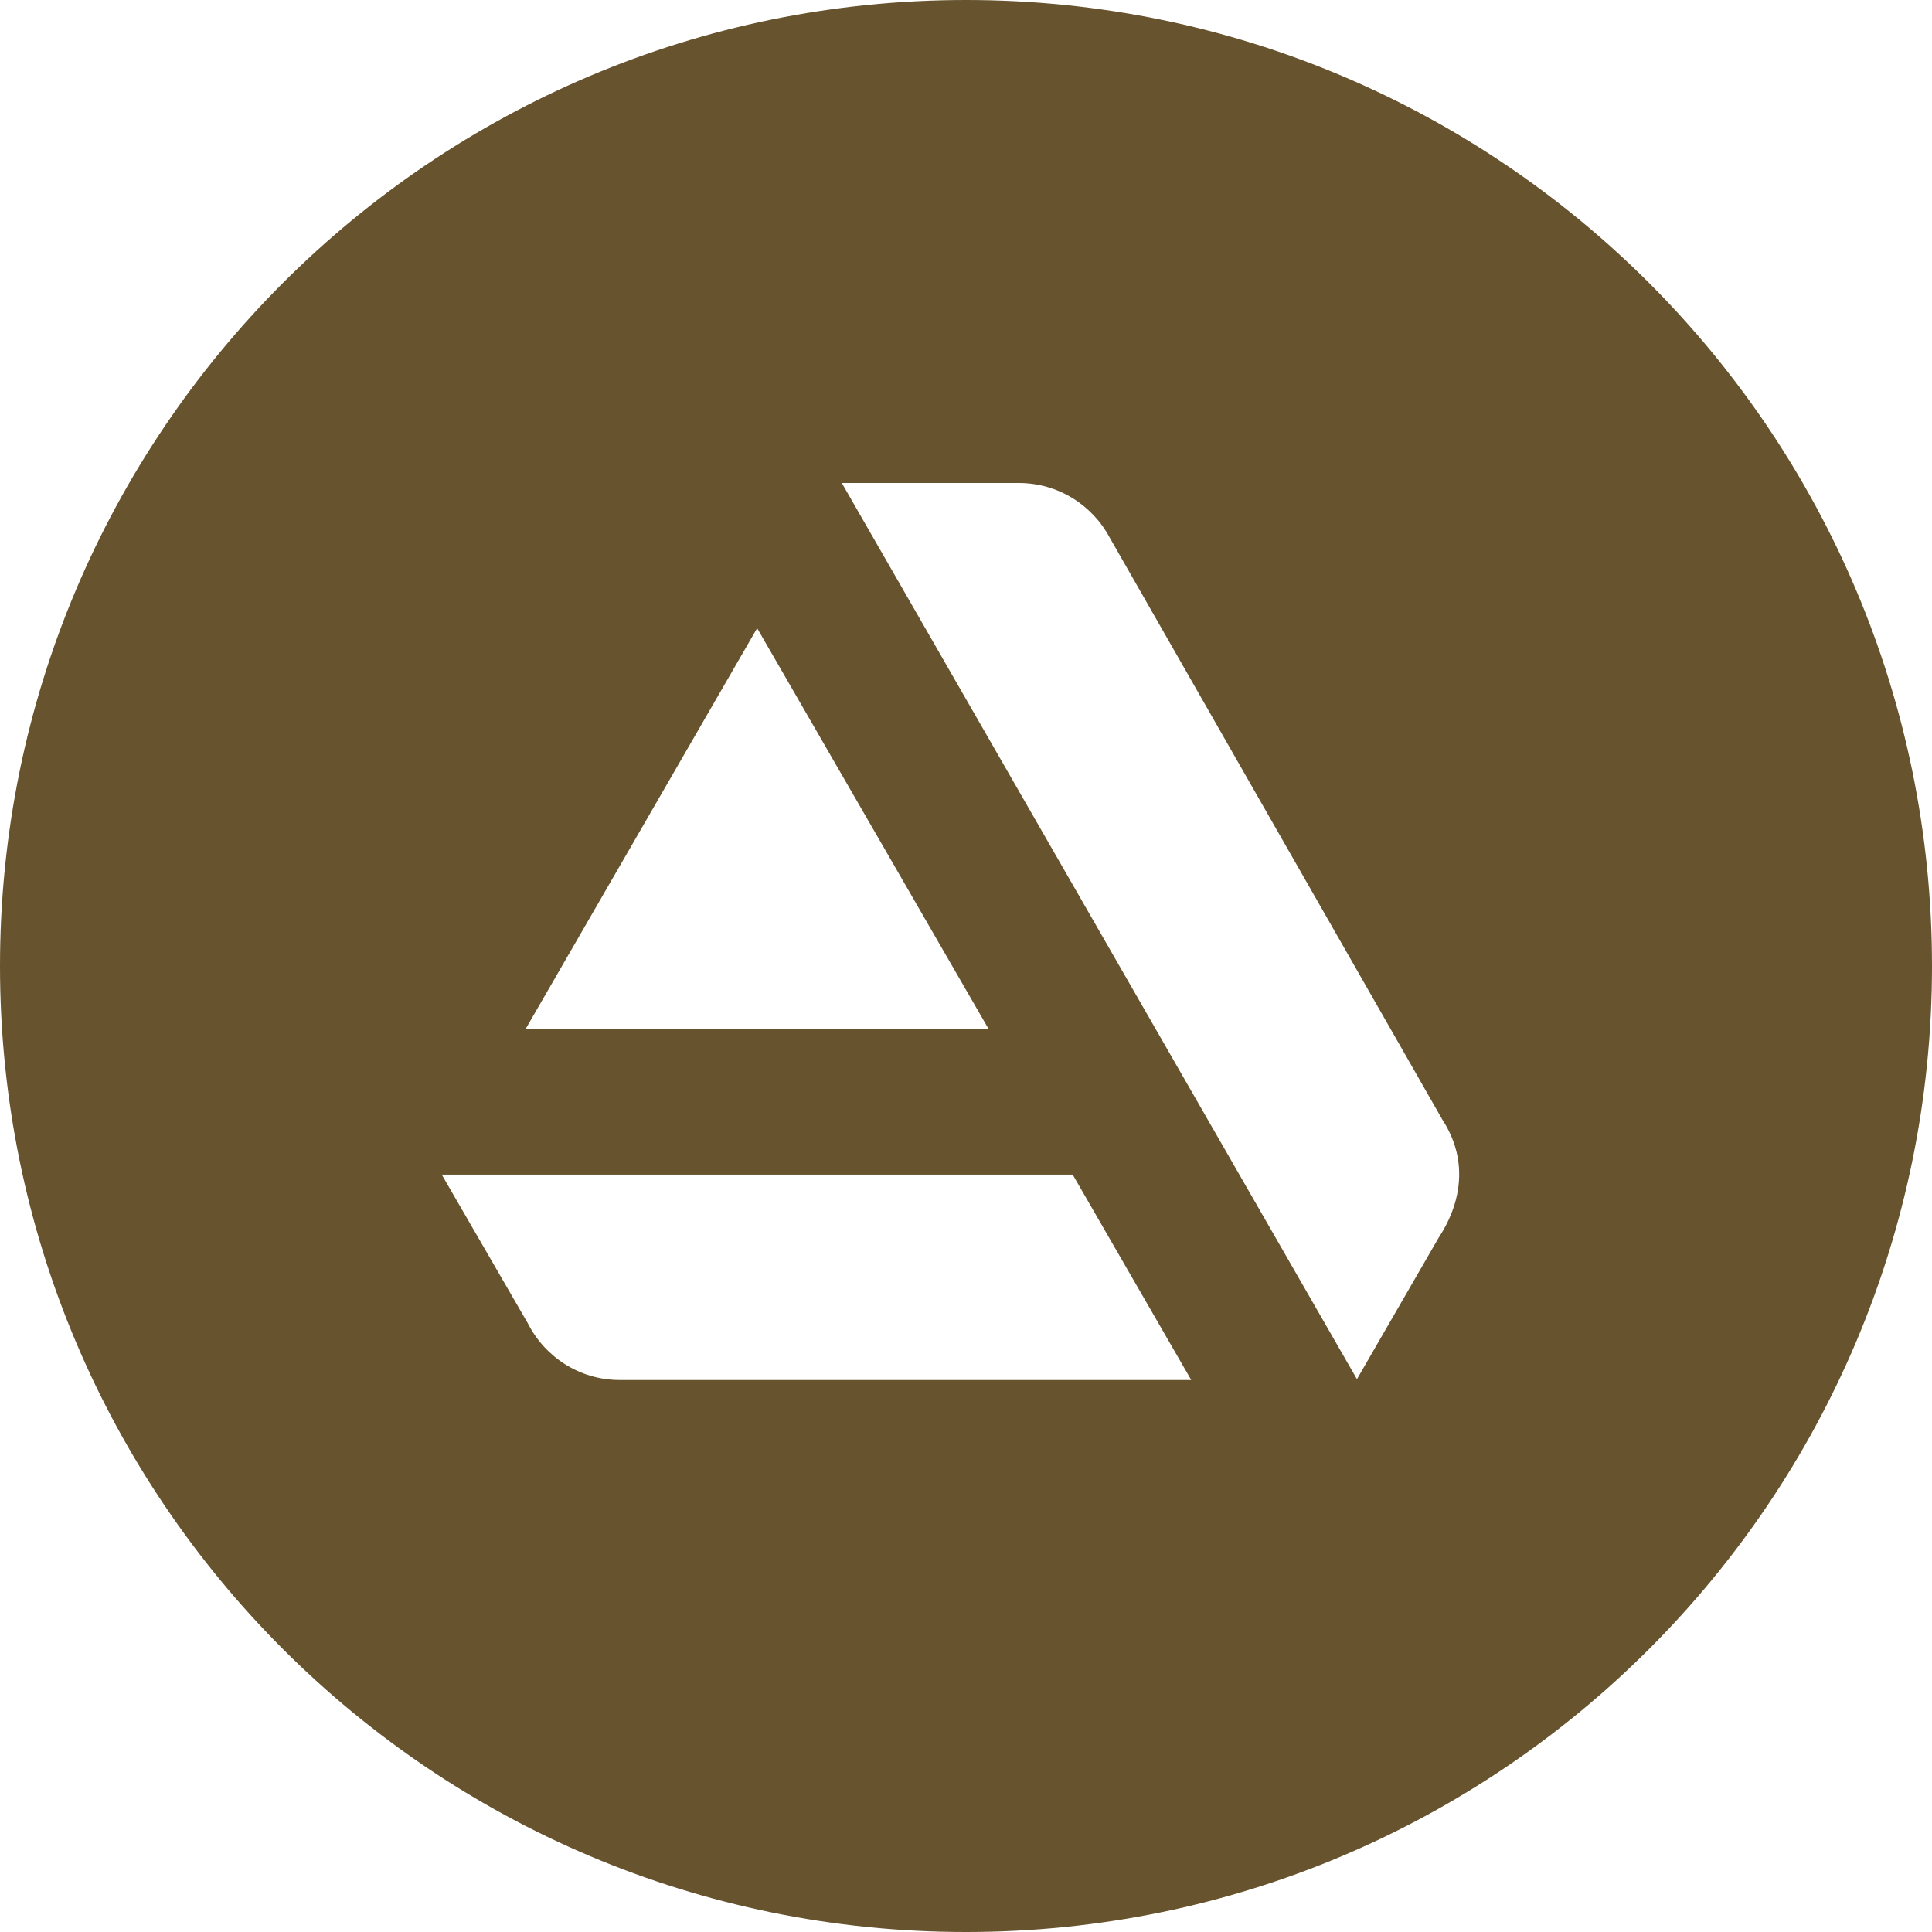
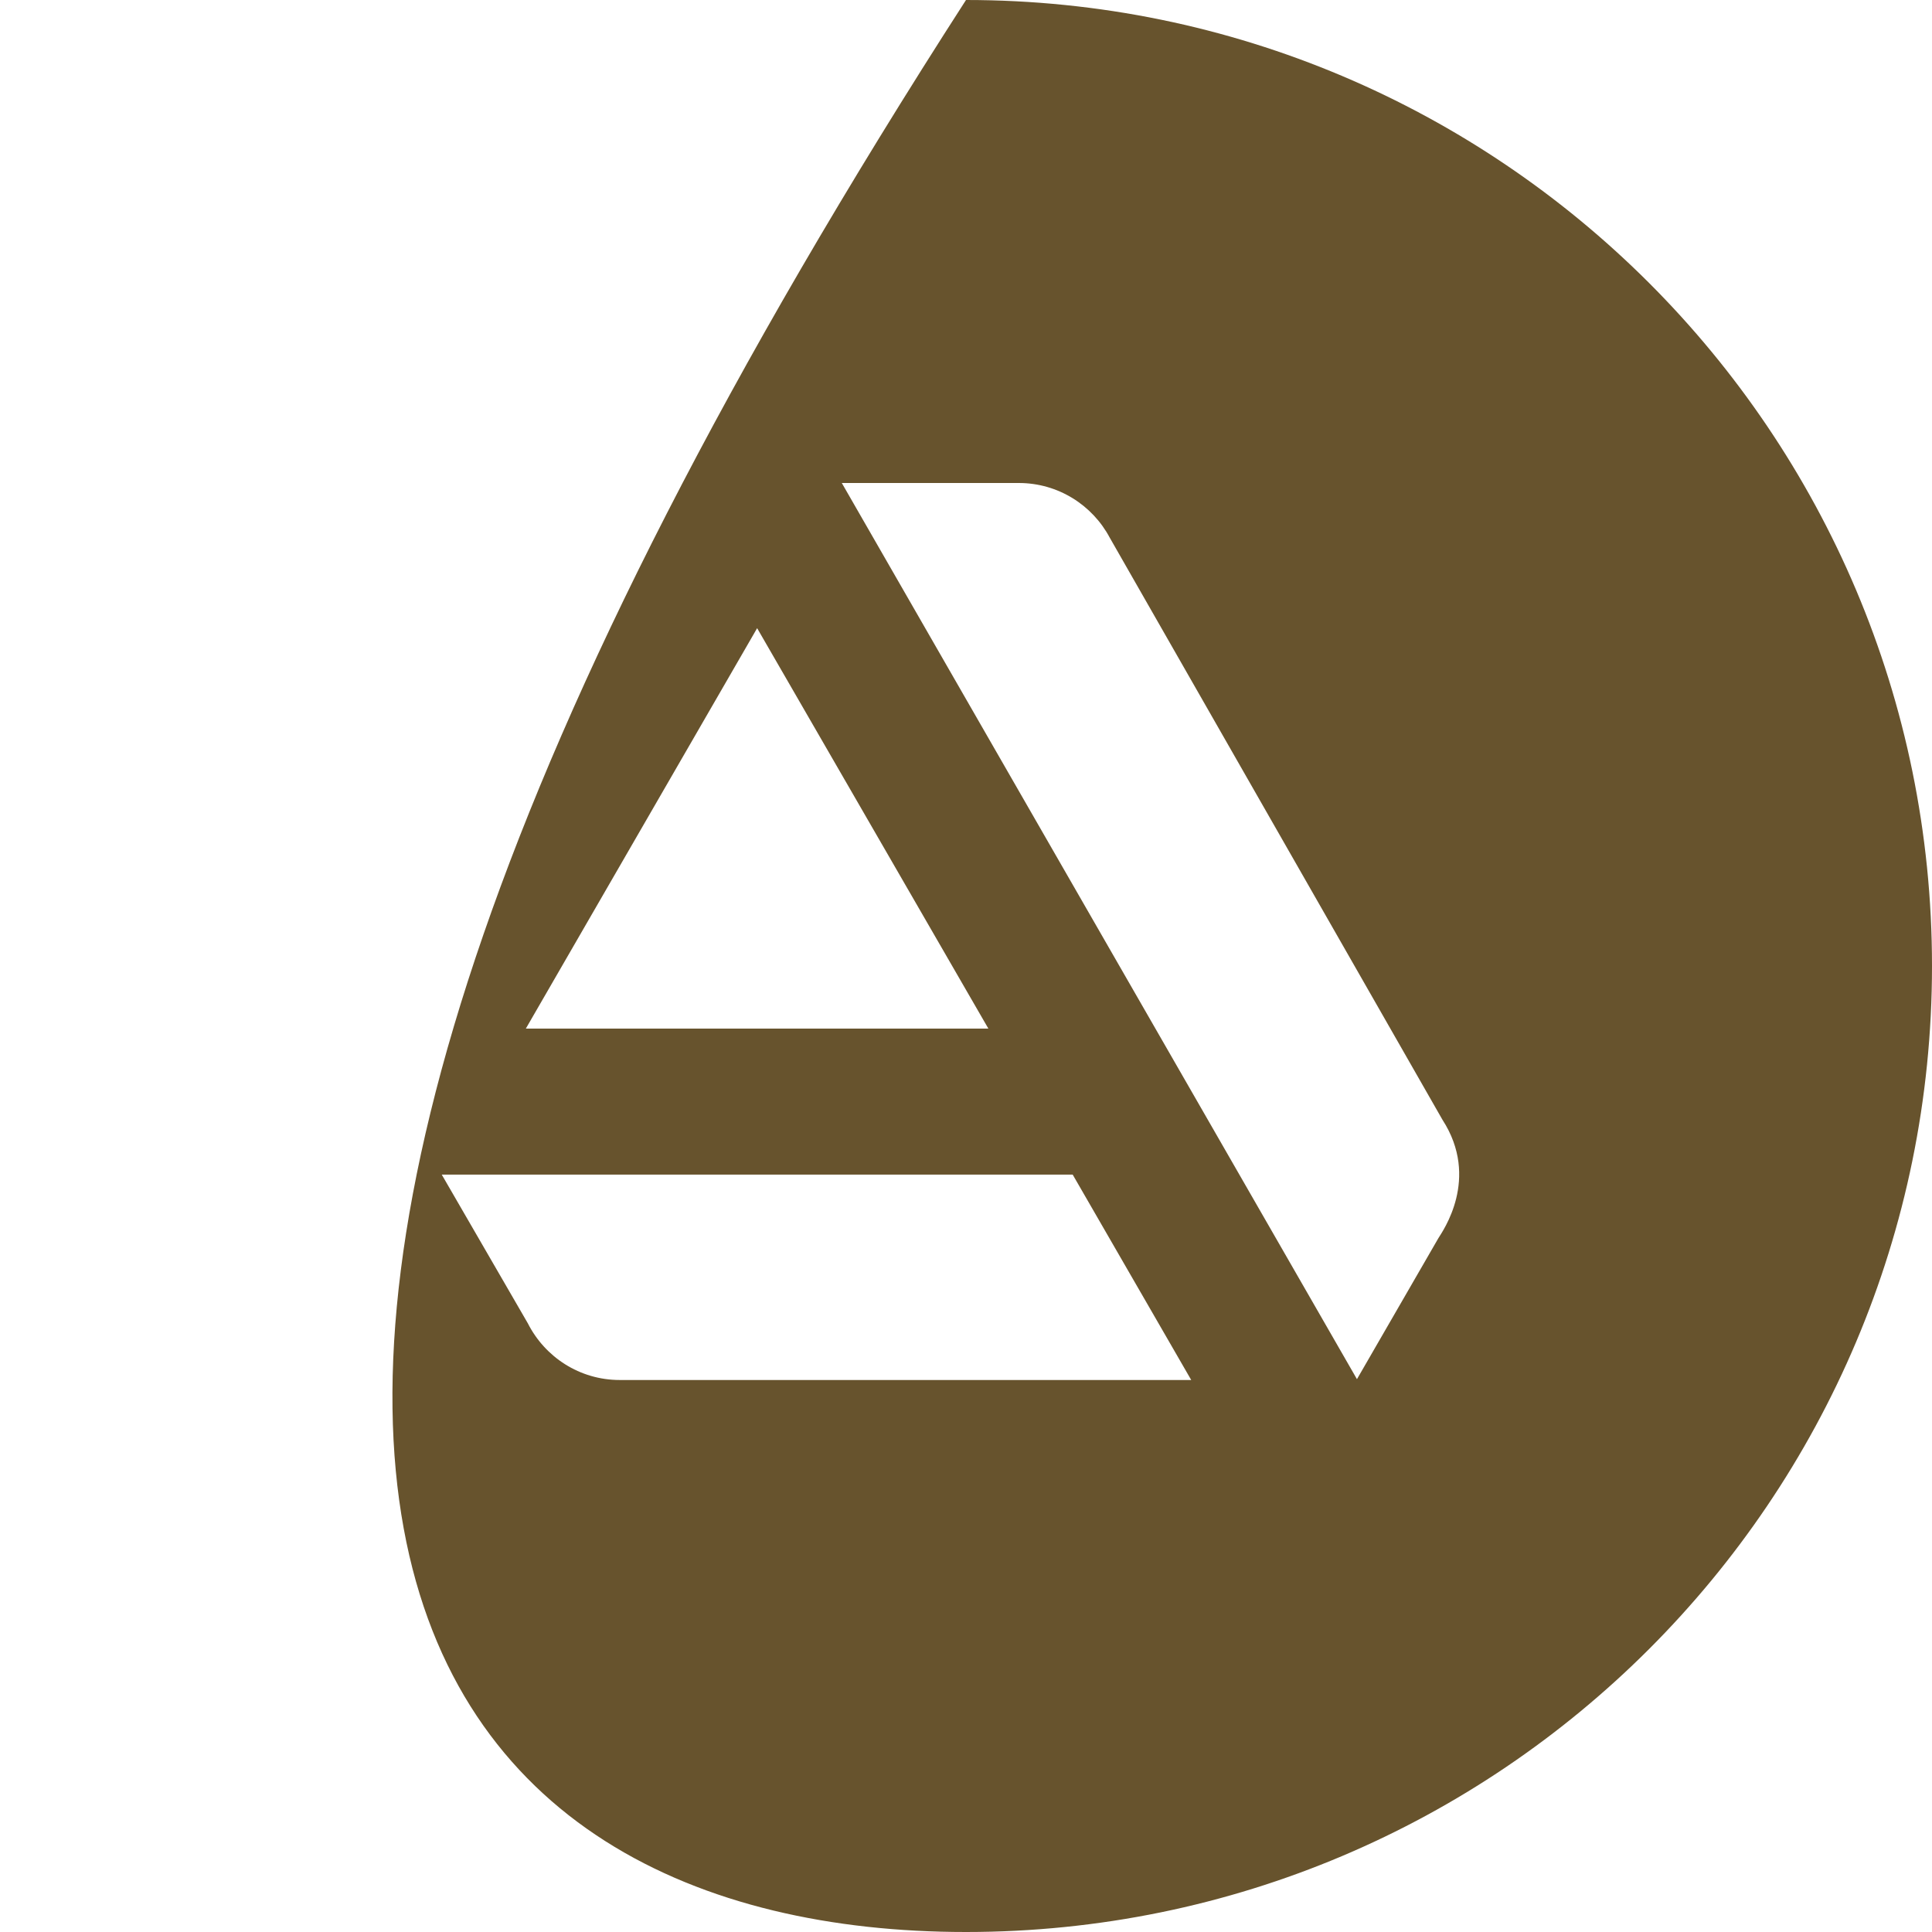
<svg xmlns="http://www.w3.org/2000/svg" width="28" height="28" viewBox="0 0 28 28" fill="none">
-   <path fill-rule="evenodd" clip-rule="evenodd" d="M14 0C6.268 0 0 6.268 0 14C0 21.732 6.268 28 14 28C21.732 28 28 21.732 28 14C28 6.268 21.732 0 14 0ZM7.65 19.179L6.402 17.023H15.546L17.264 20H8.982C8.399 20 7.897 19.666 7.65 19.179ZM16.083 7.792L20.905 16.228C21.457 17.081 20.903 17.85 20.847 17.943L19.666 19.988L12.2 7H14.765C15.337 7 15.833 7.322 16.083 7.792ZM10.973 9.104L14.324 14.907H7.621L10.973 9.104Z" fill="#67532D" />
+   <path fill-rule="evenodd" clip-rule="evenodd" d="M14 0C0 21.732 6.268 28 14 28C21.732 28 28 21.732 28 14C28 6.268 21.732 0 14 0ZM7.65 19.179L6.402 17.023H15.546L17.264 20H8.982C8.399 20 7.897 19.666 7.65 19.179ZM16.083 7.792L20.905 16.228C21.457 17.081 20.903 17.85 20.847 17.943L19.666 19.988L12.2 7H14.765C15.337 7 15.833 7.322 16.083 7.792ZM10.973 9.104L14.324 14.907H7.621L10.973 9.104Z" fill="#67532D" />
</svg>